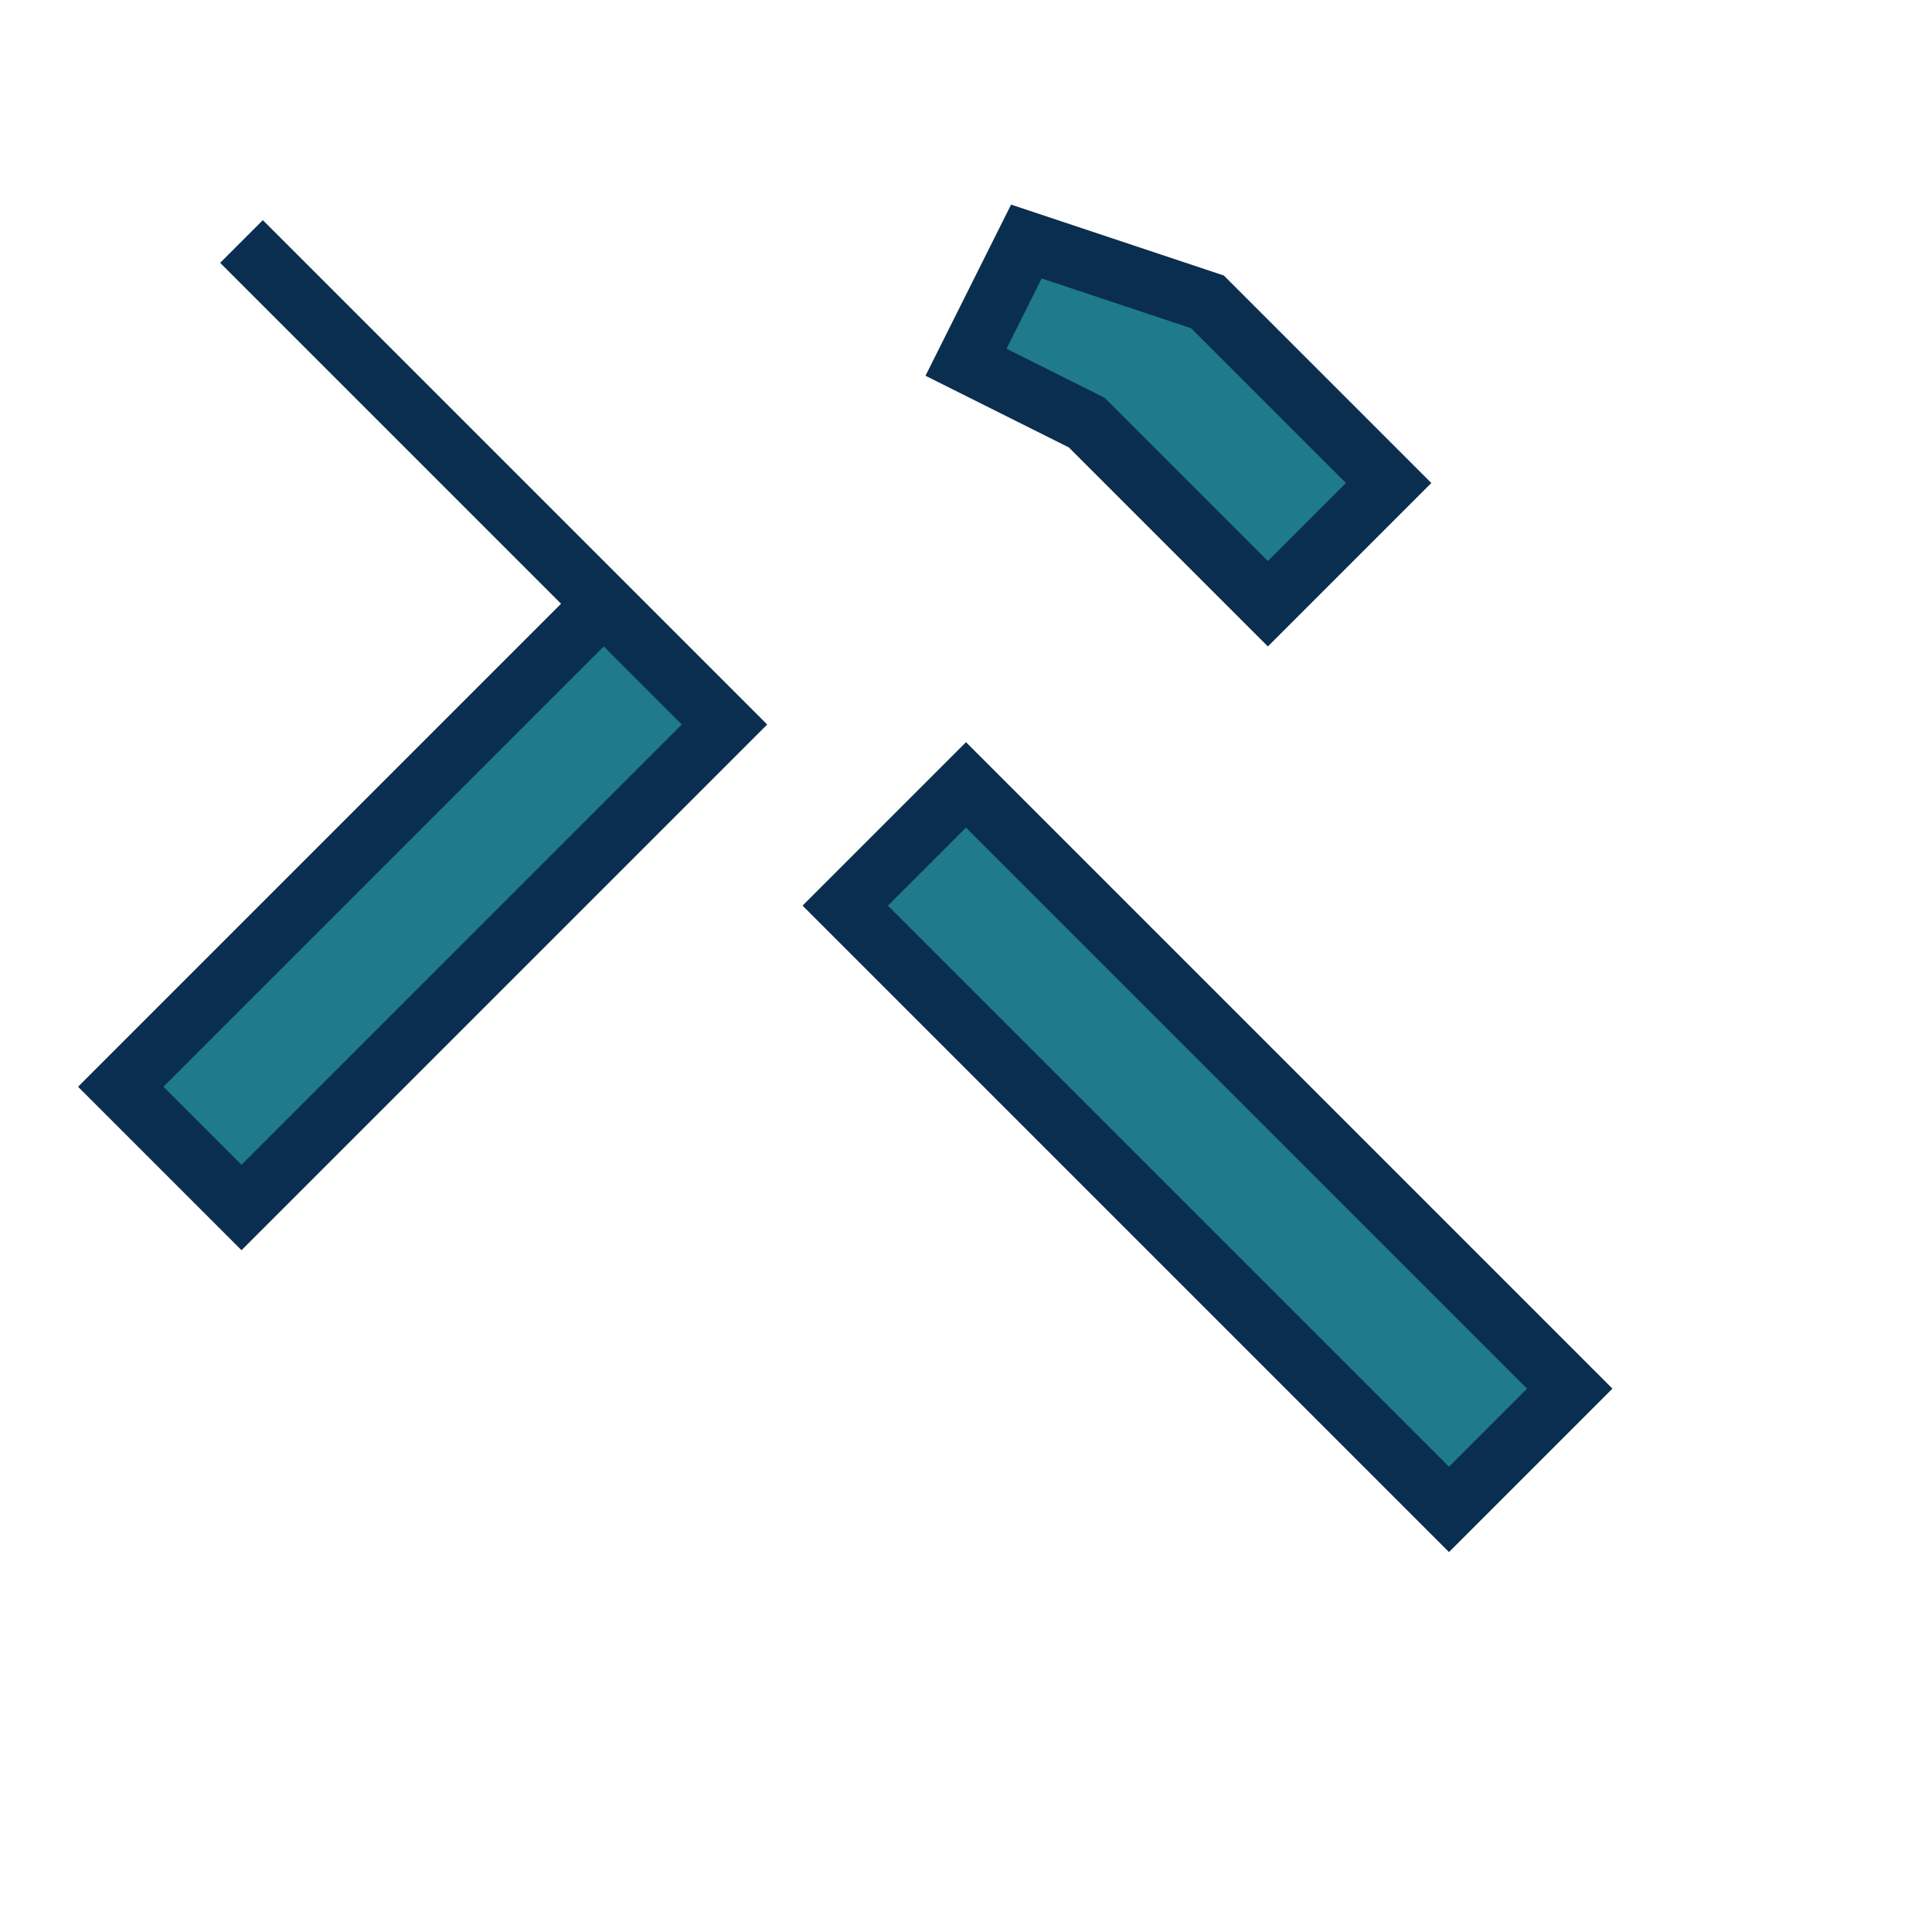
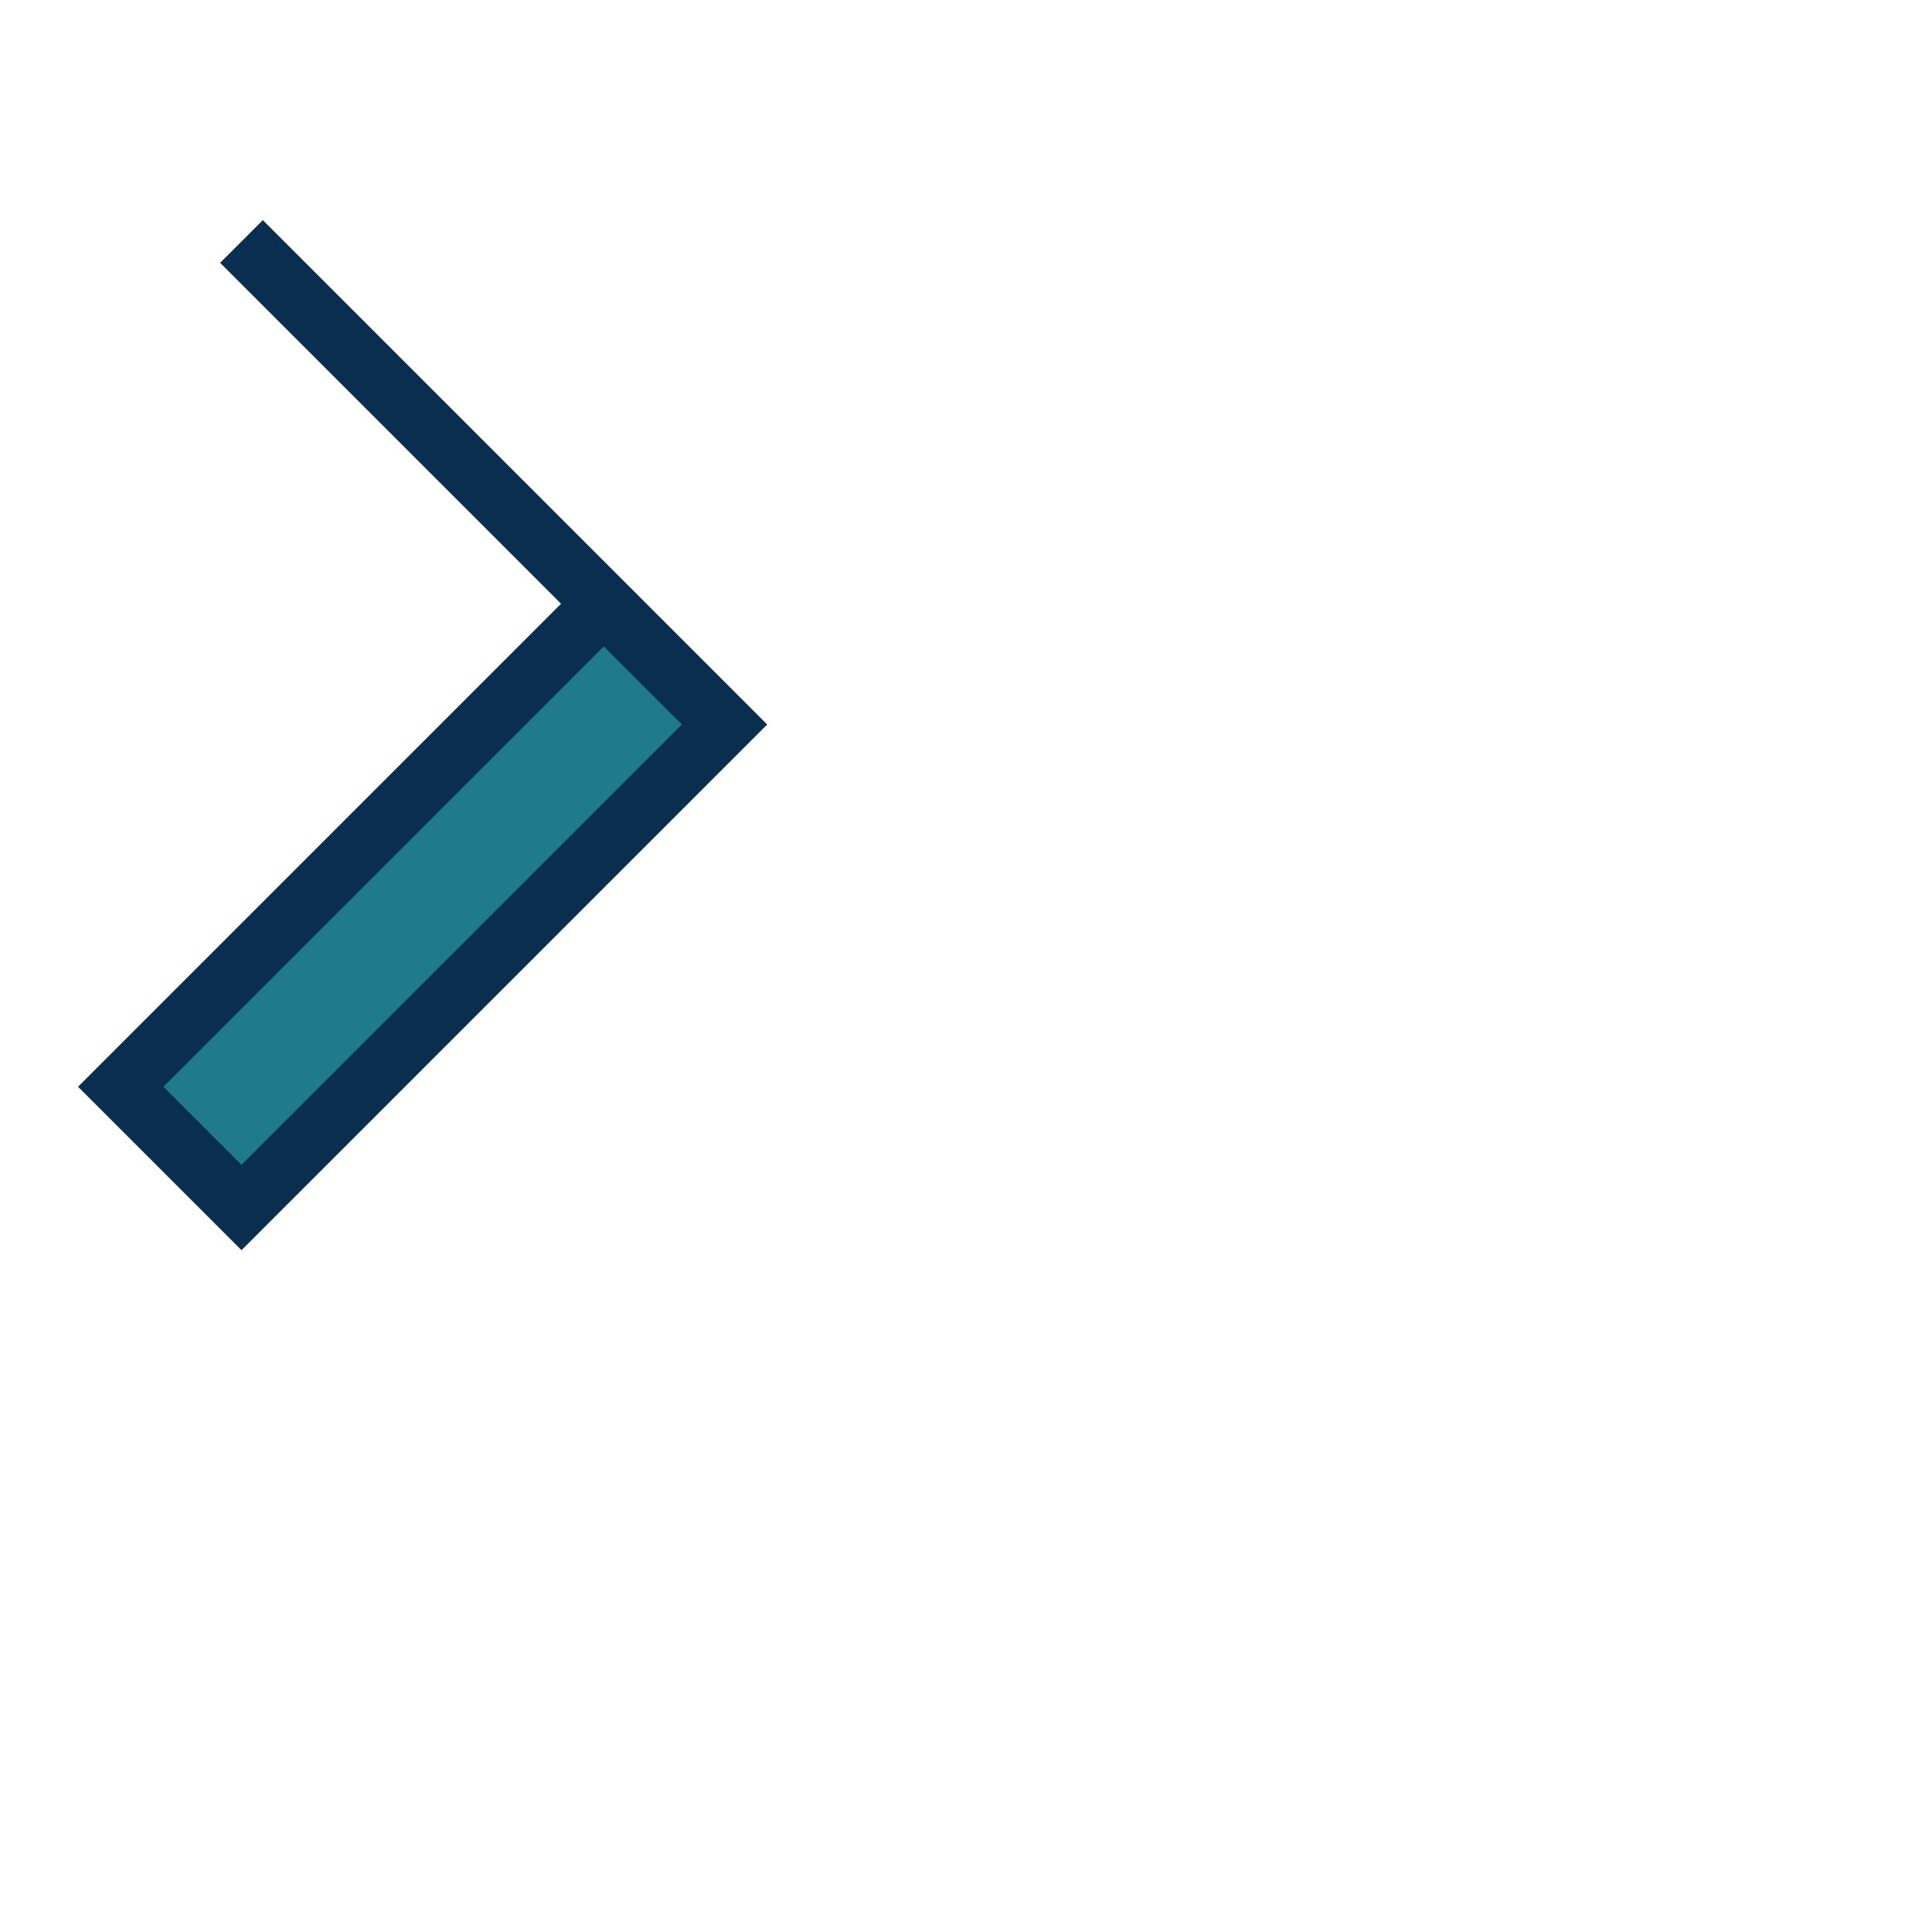
<svg xmlns="http://www.w3.org/2000/svg" width="32" height="32" viewBox="0 0 32 32">
  <path d="M6 6l6 6-8 8-2-2 8-8-6-6z" fill="#1F7A8C" stroke="#0A2E4F" />
-   <path d="M17 4l3 1 3 3-2 2-3-3-2-1zm-1 9l2 2 8 8-2 2-8-8-2-2z" fill="#1F7A8C" stroke="#0A2E4F" />
</svg>